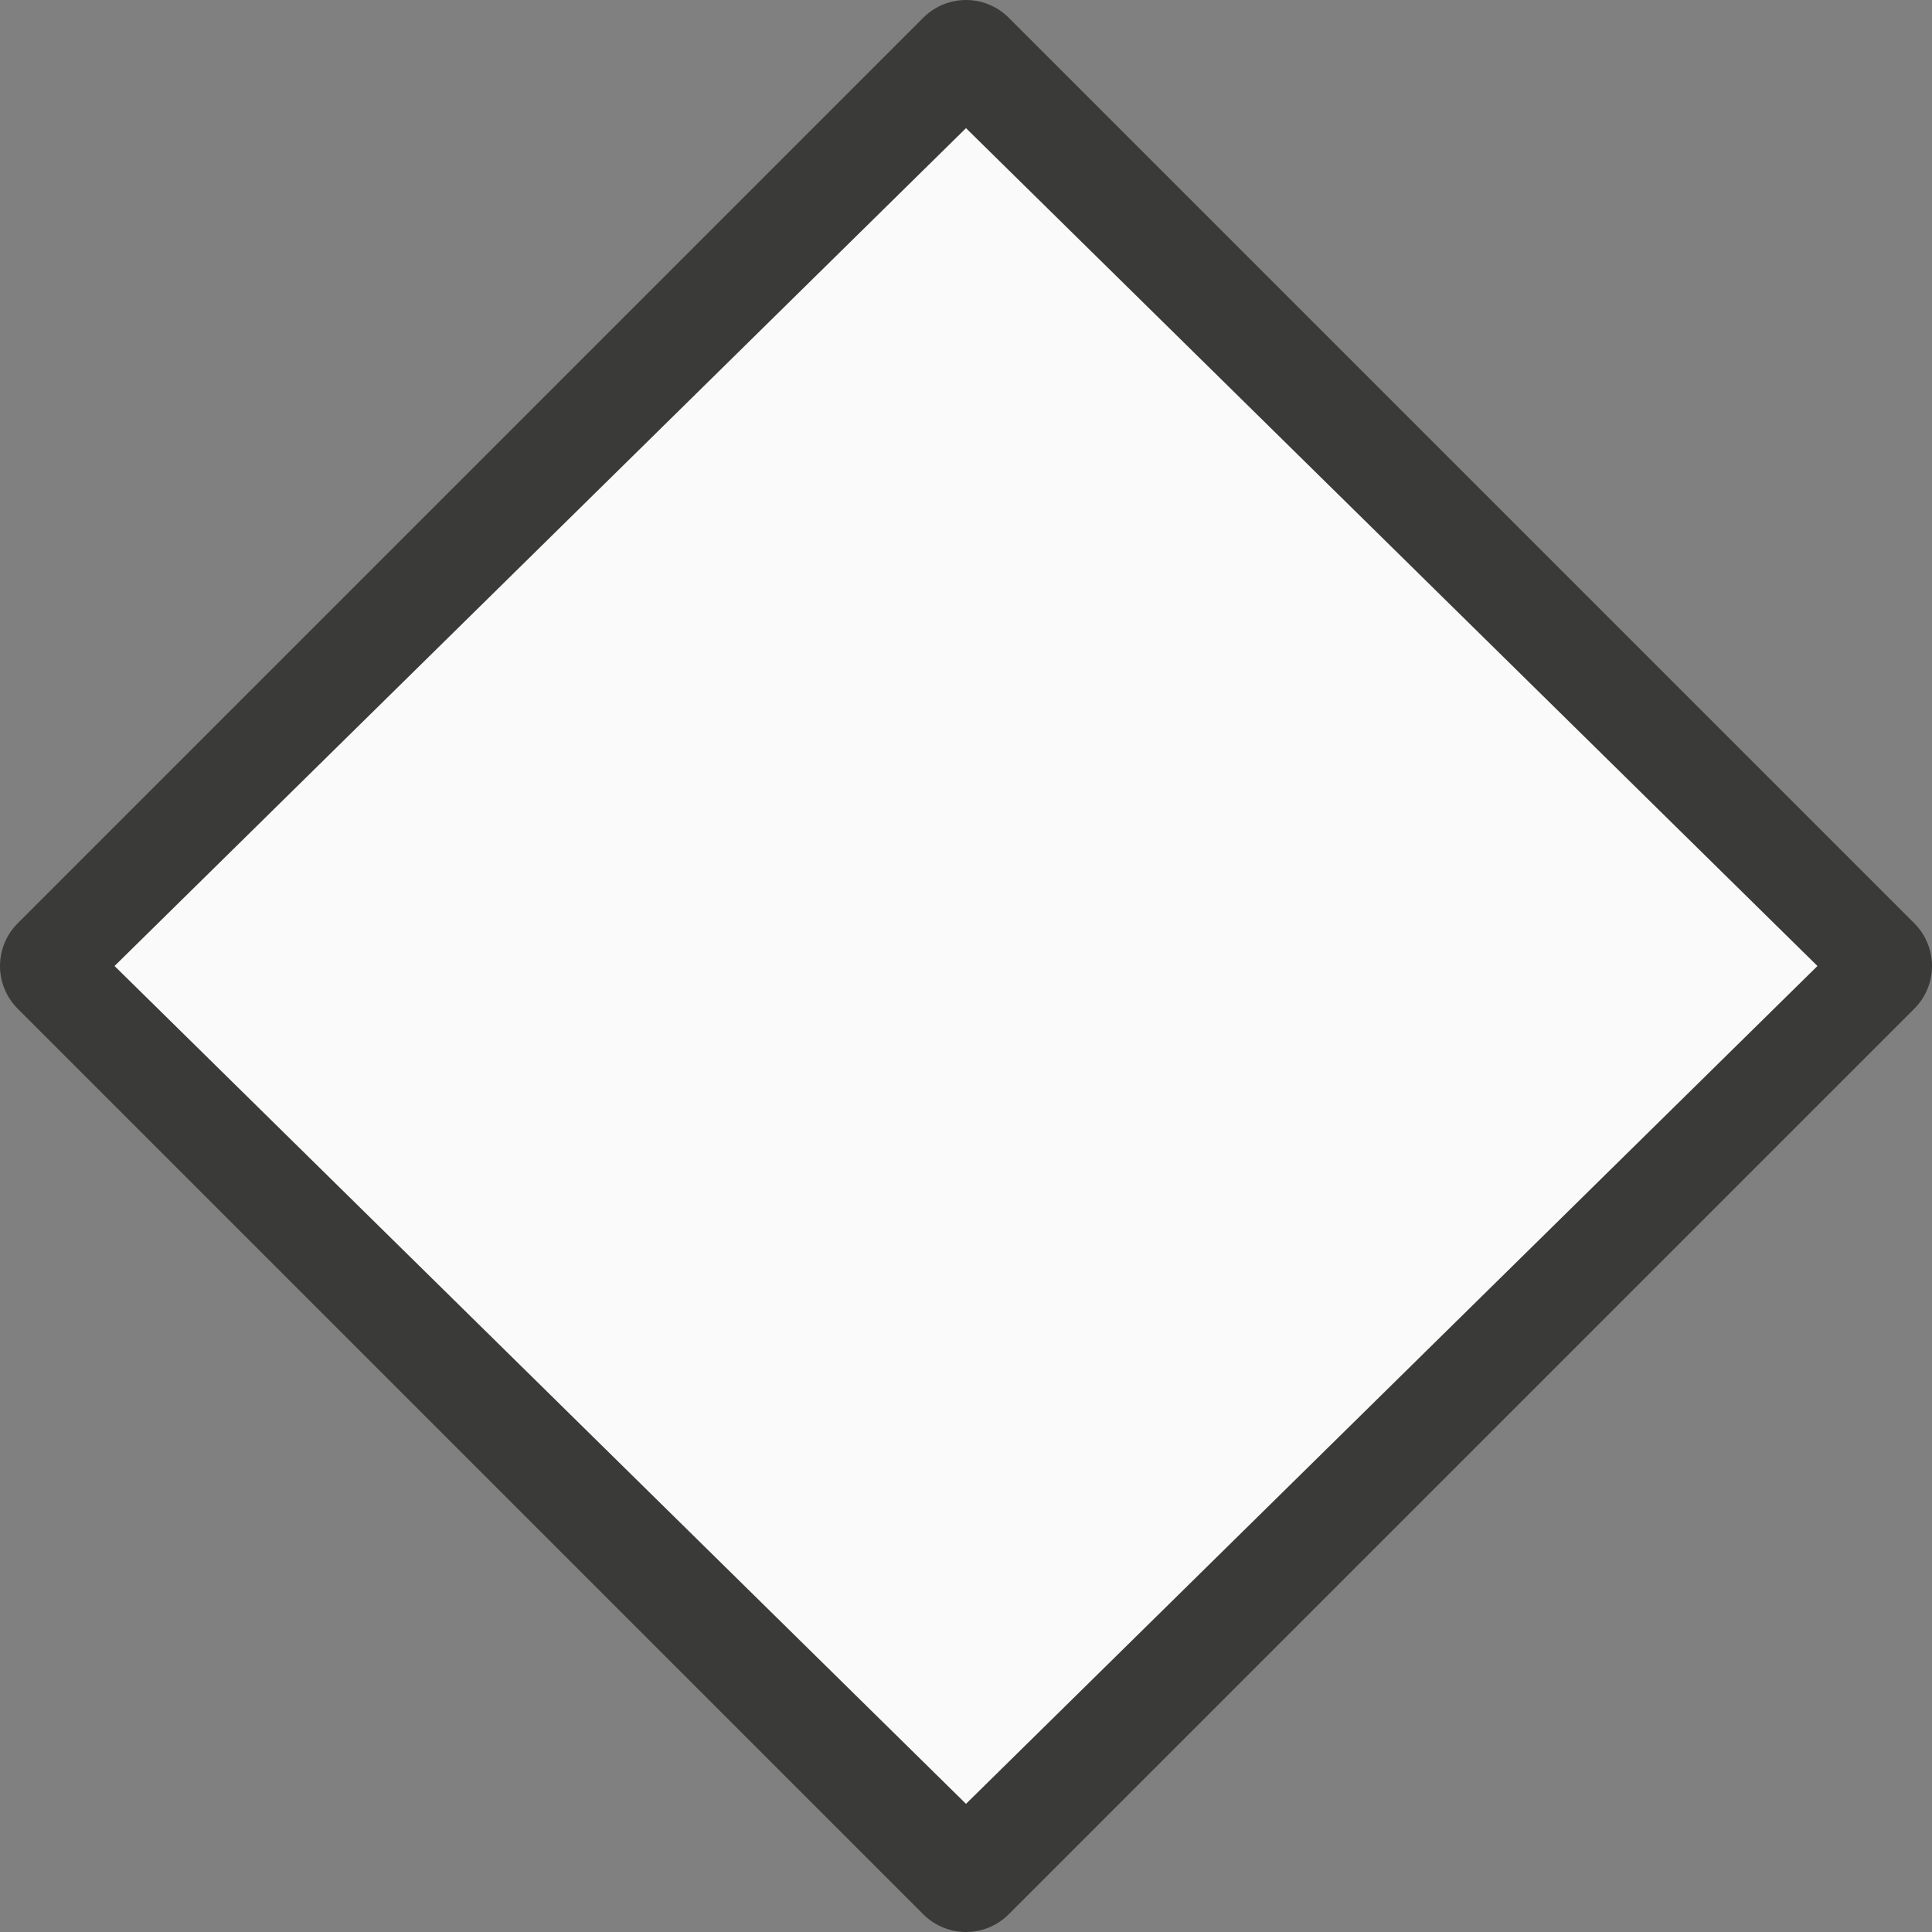
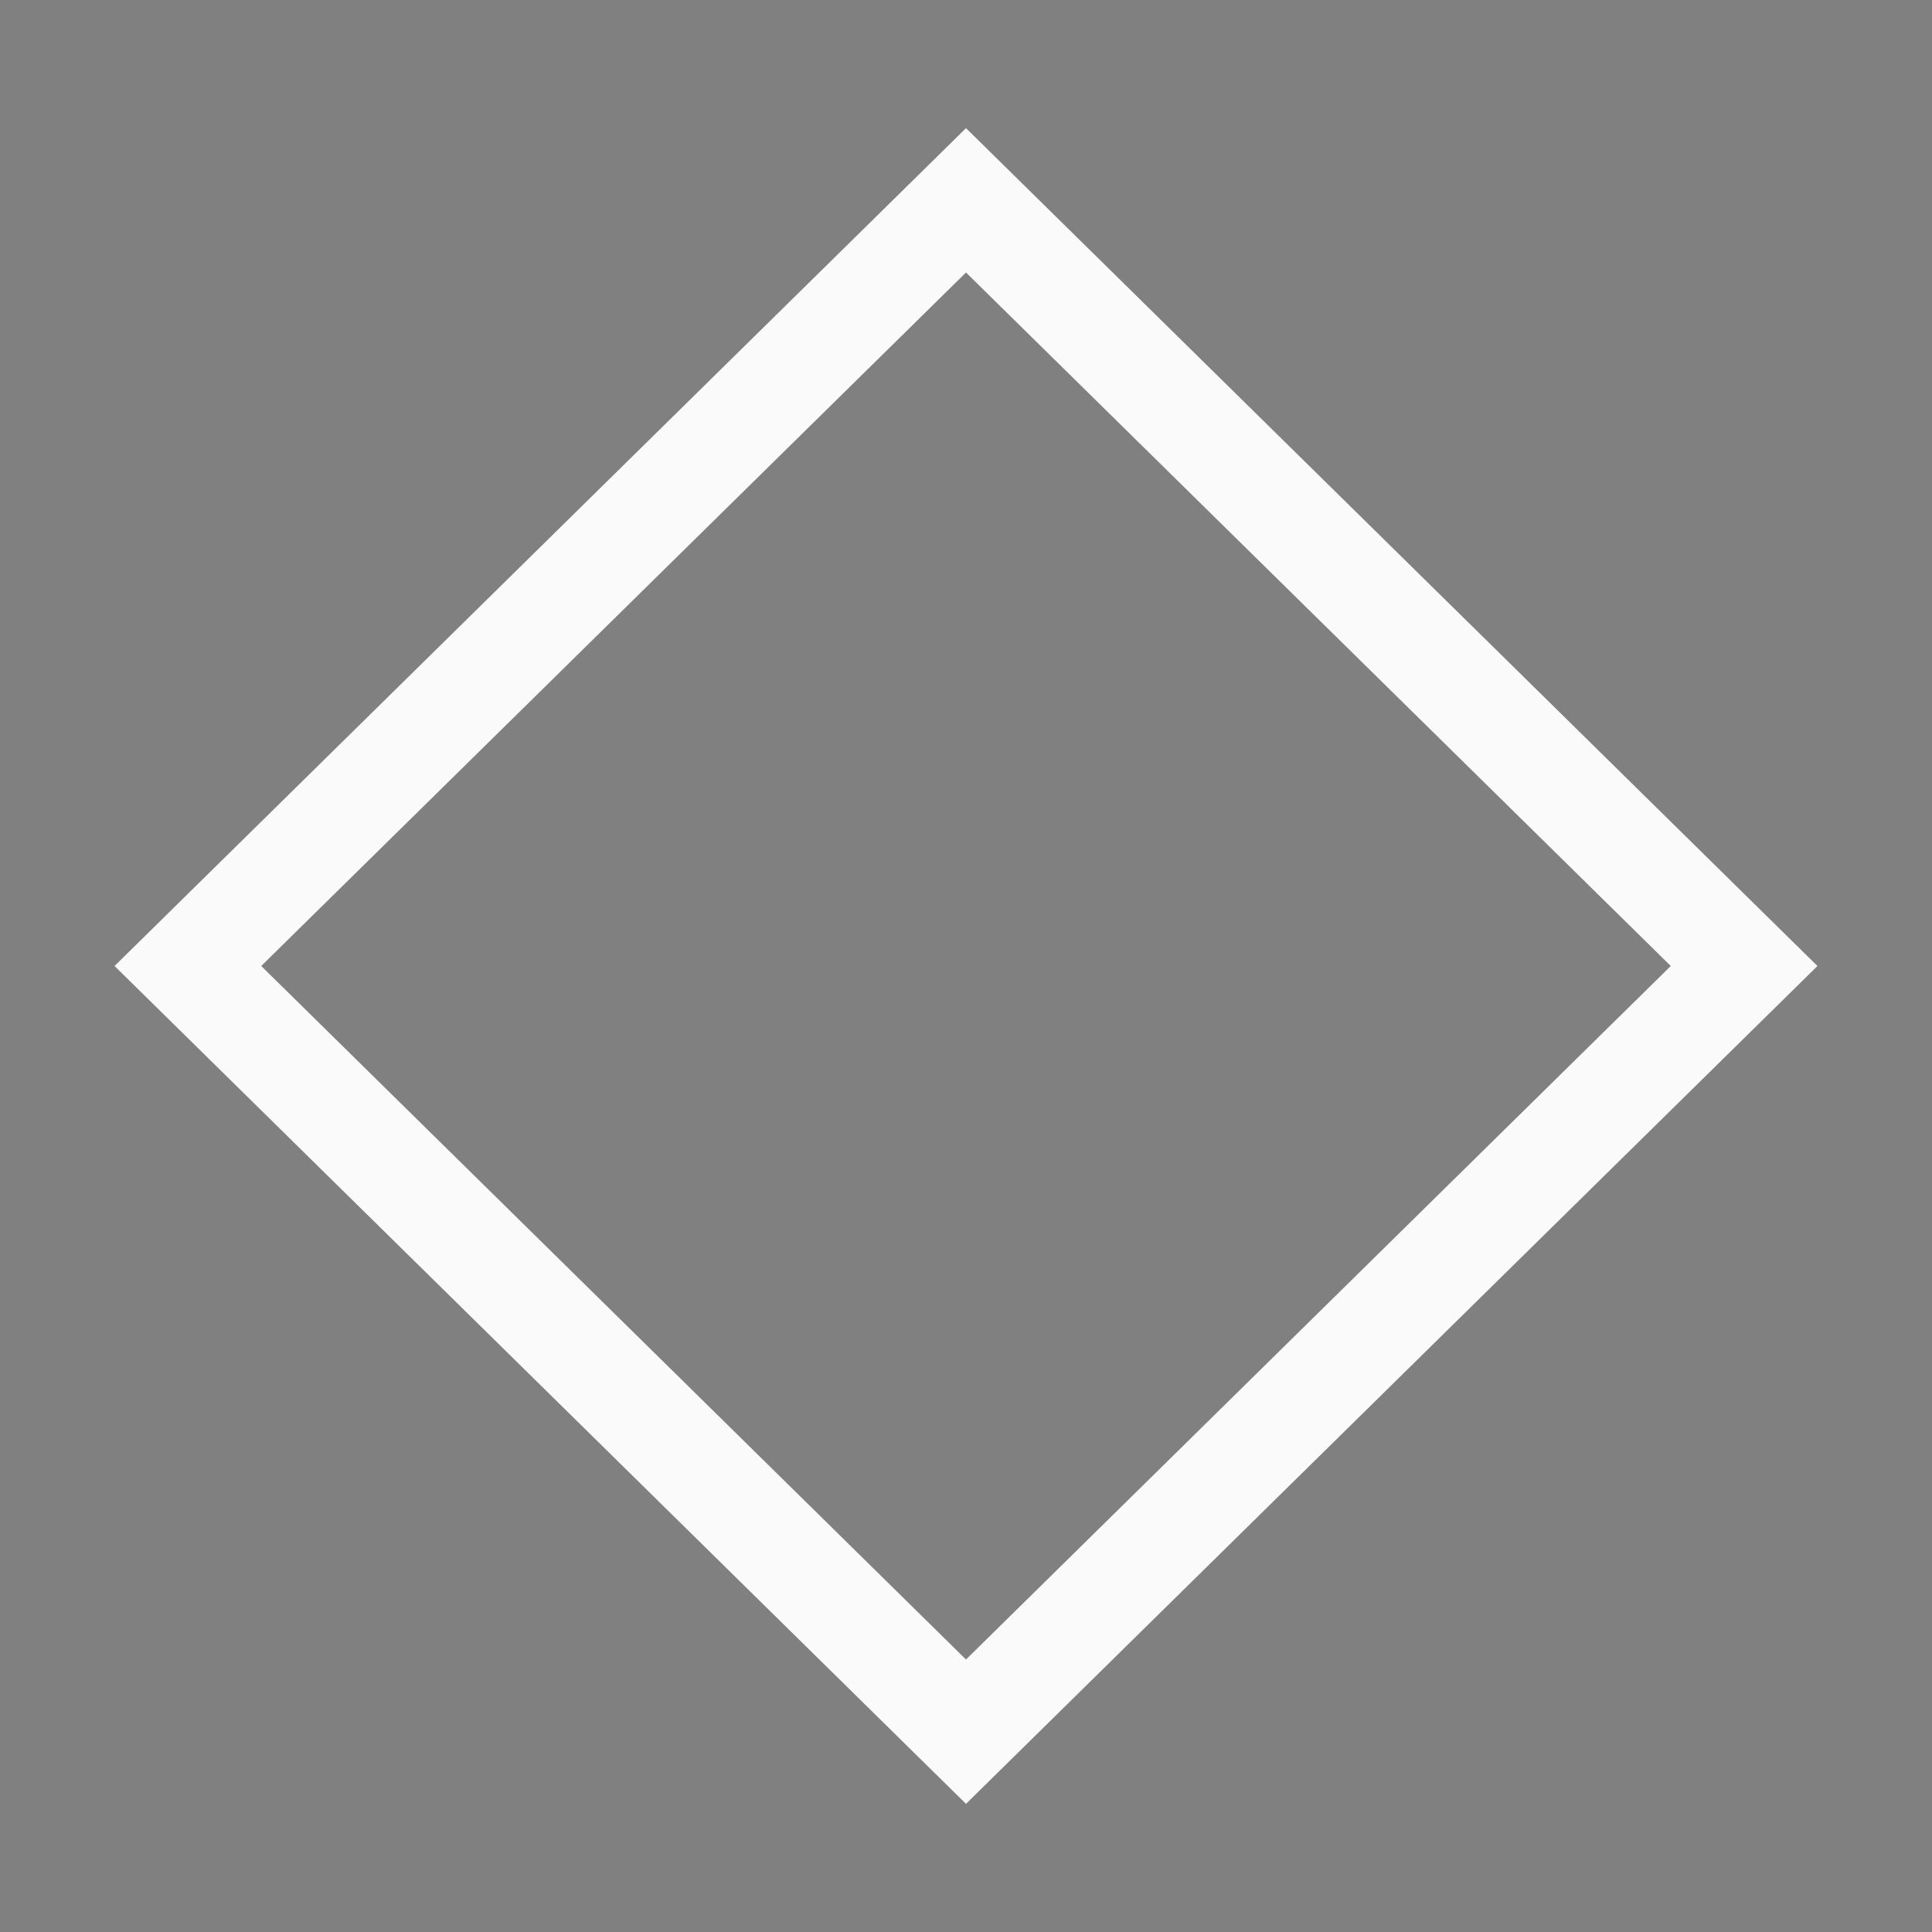
<svg xmlns="http://www.w3.org/2000/svg" viewBox="0 0 16 16">
-   <rect x="0" y="0" width="16" height="16" fill="#808080" stroke="none" />/&gt;<path d="m8 .5-7.5 7.5 7.5 7.5 7.5-7.5z" fill="#fafafa" stroke="#3a3a38" stroke-linejoin="round" />
-   <path d="m8 1.659-6.444 6.341 6.444 6.341 6.444-6.341z" fill="none" stroke="#fafafa" stroke-width=".852" />
+   <rect x="0" y="0" width="16" height="16" fill="#808080" stroke="none" />/&gt;<path d="m8 1.659-6.444 6.341 6.444 6.341 6.444-6.341z" fill="none" stroke="#fafafa" stroke-width=".852" />
</svg>